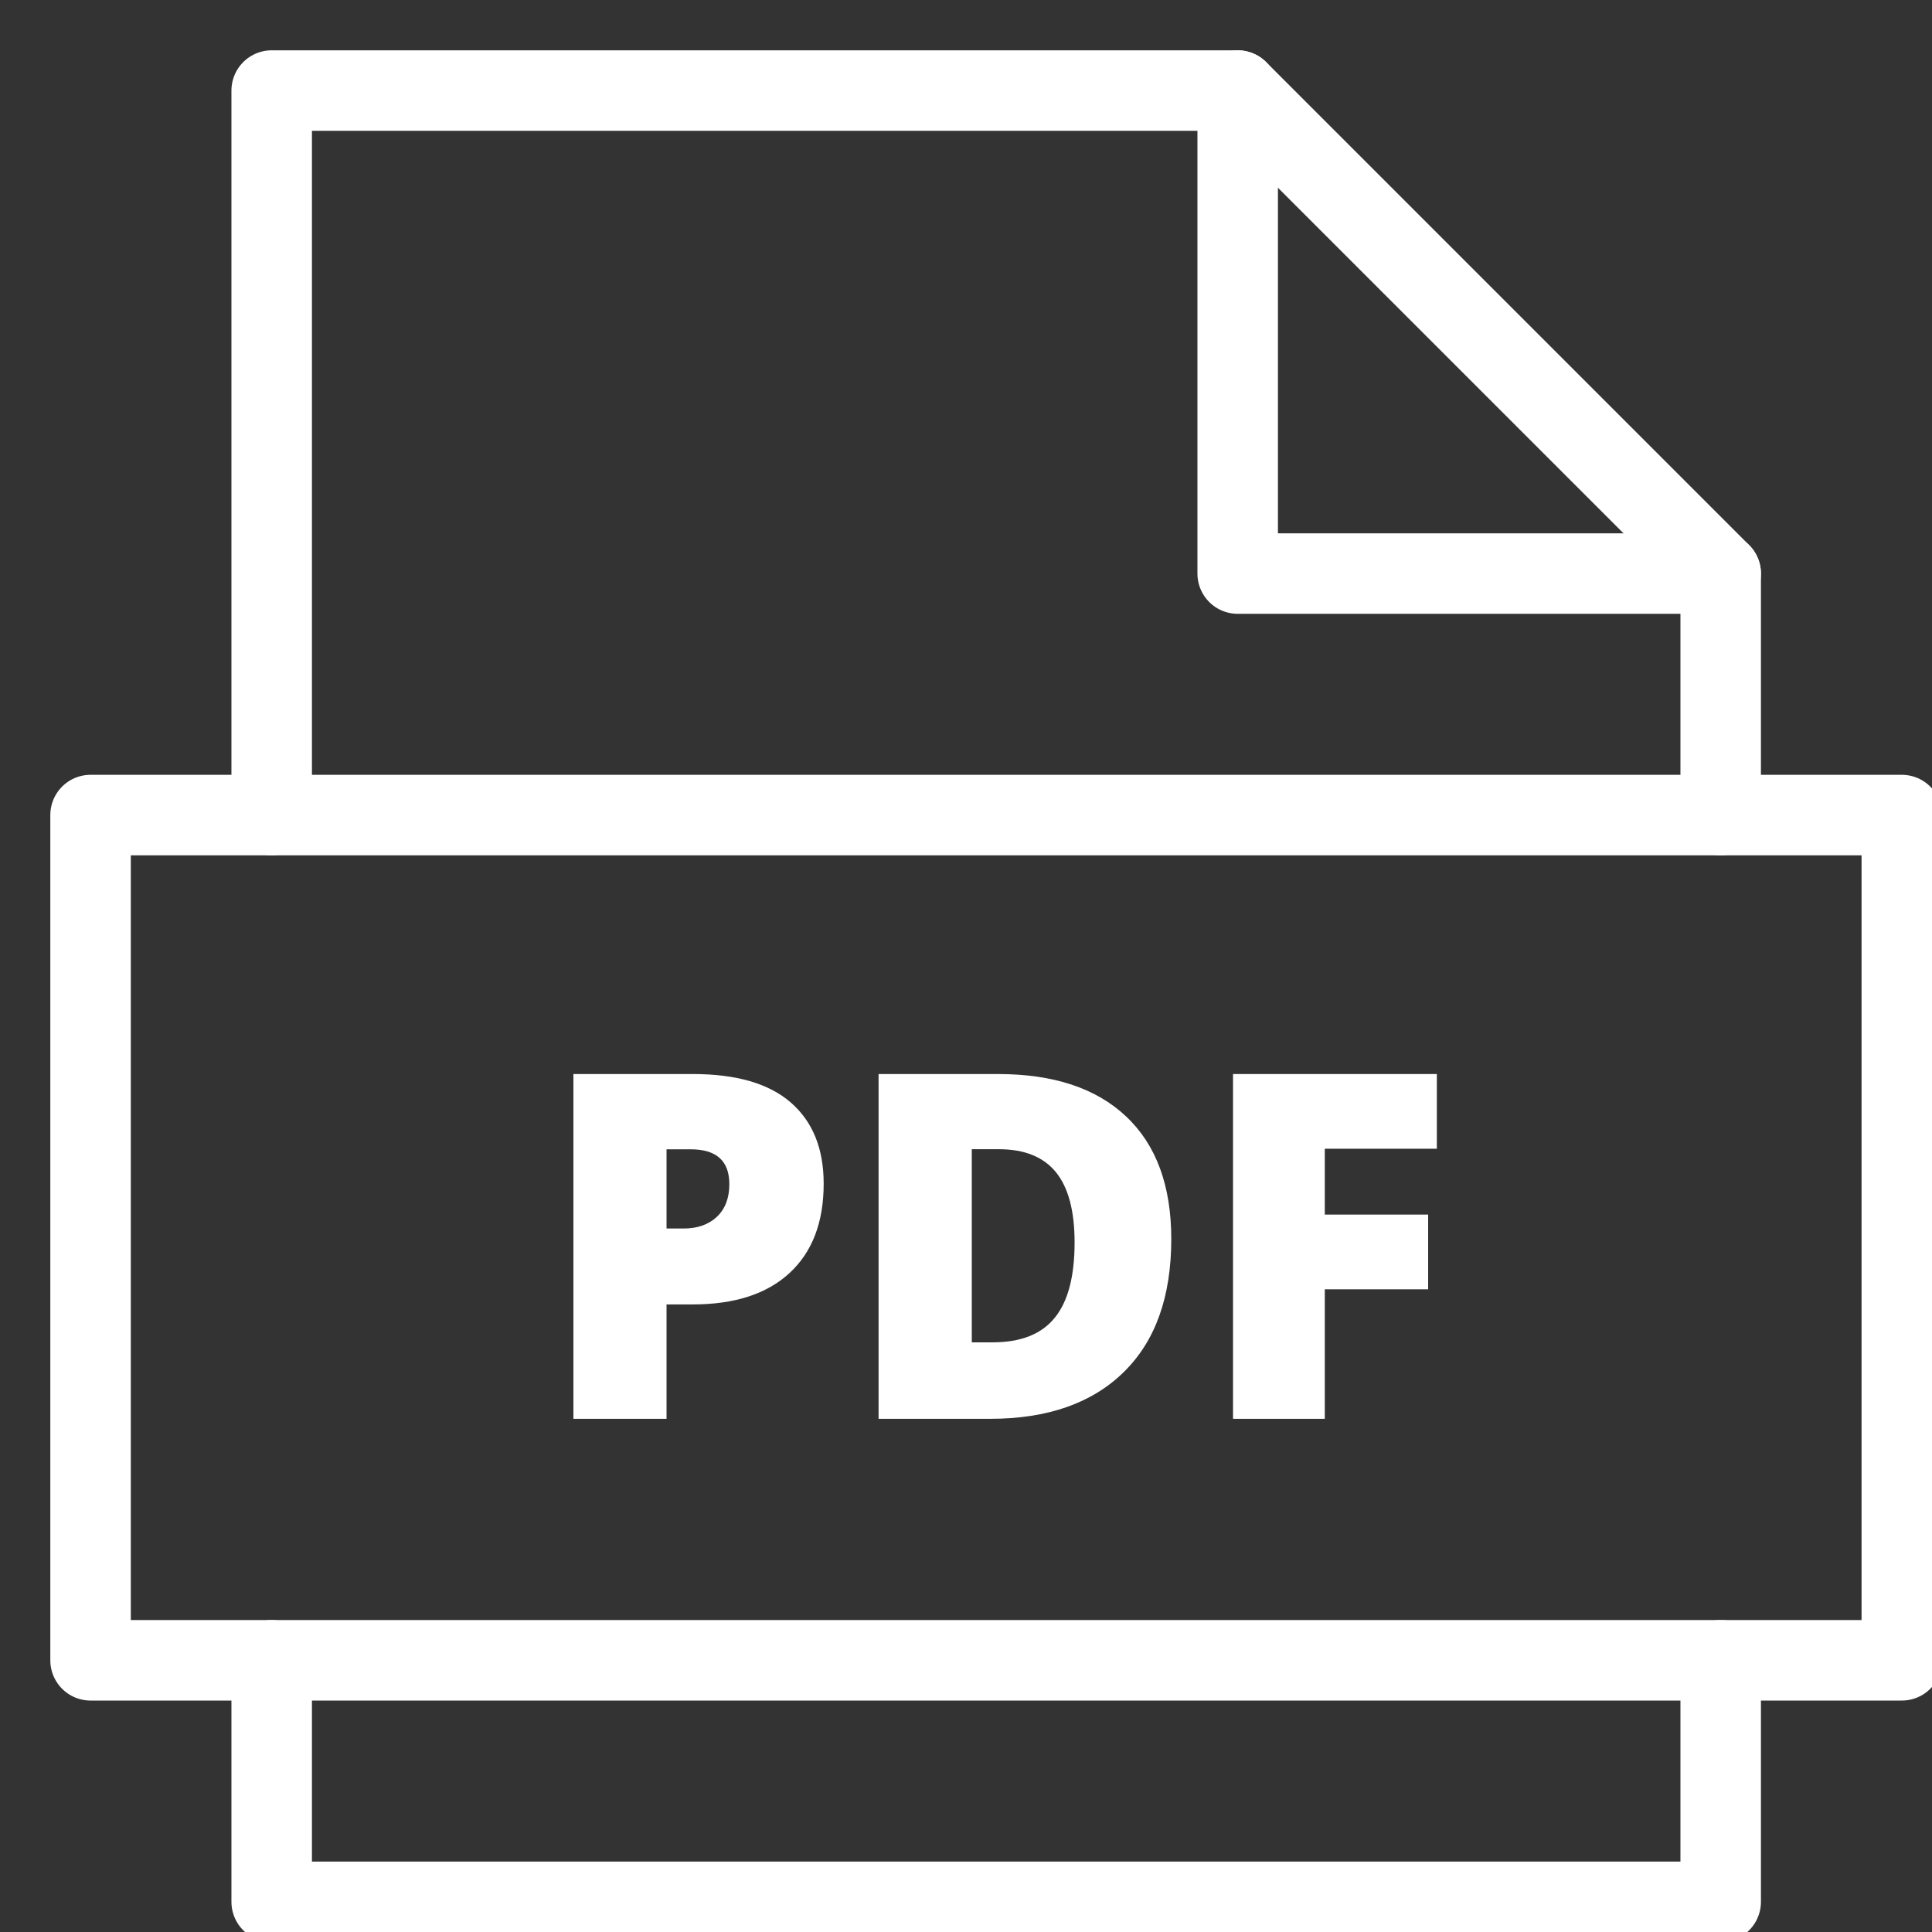
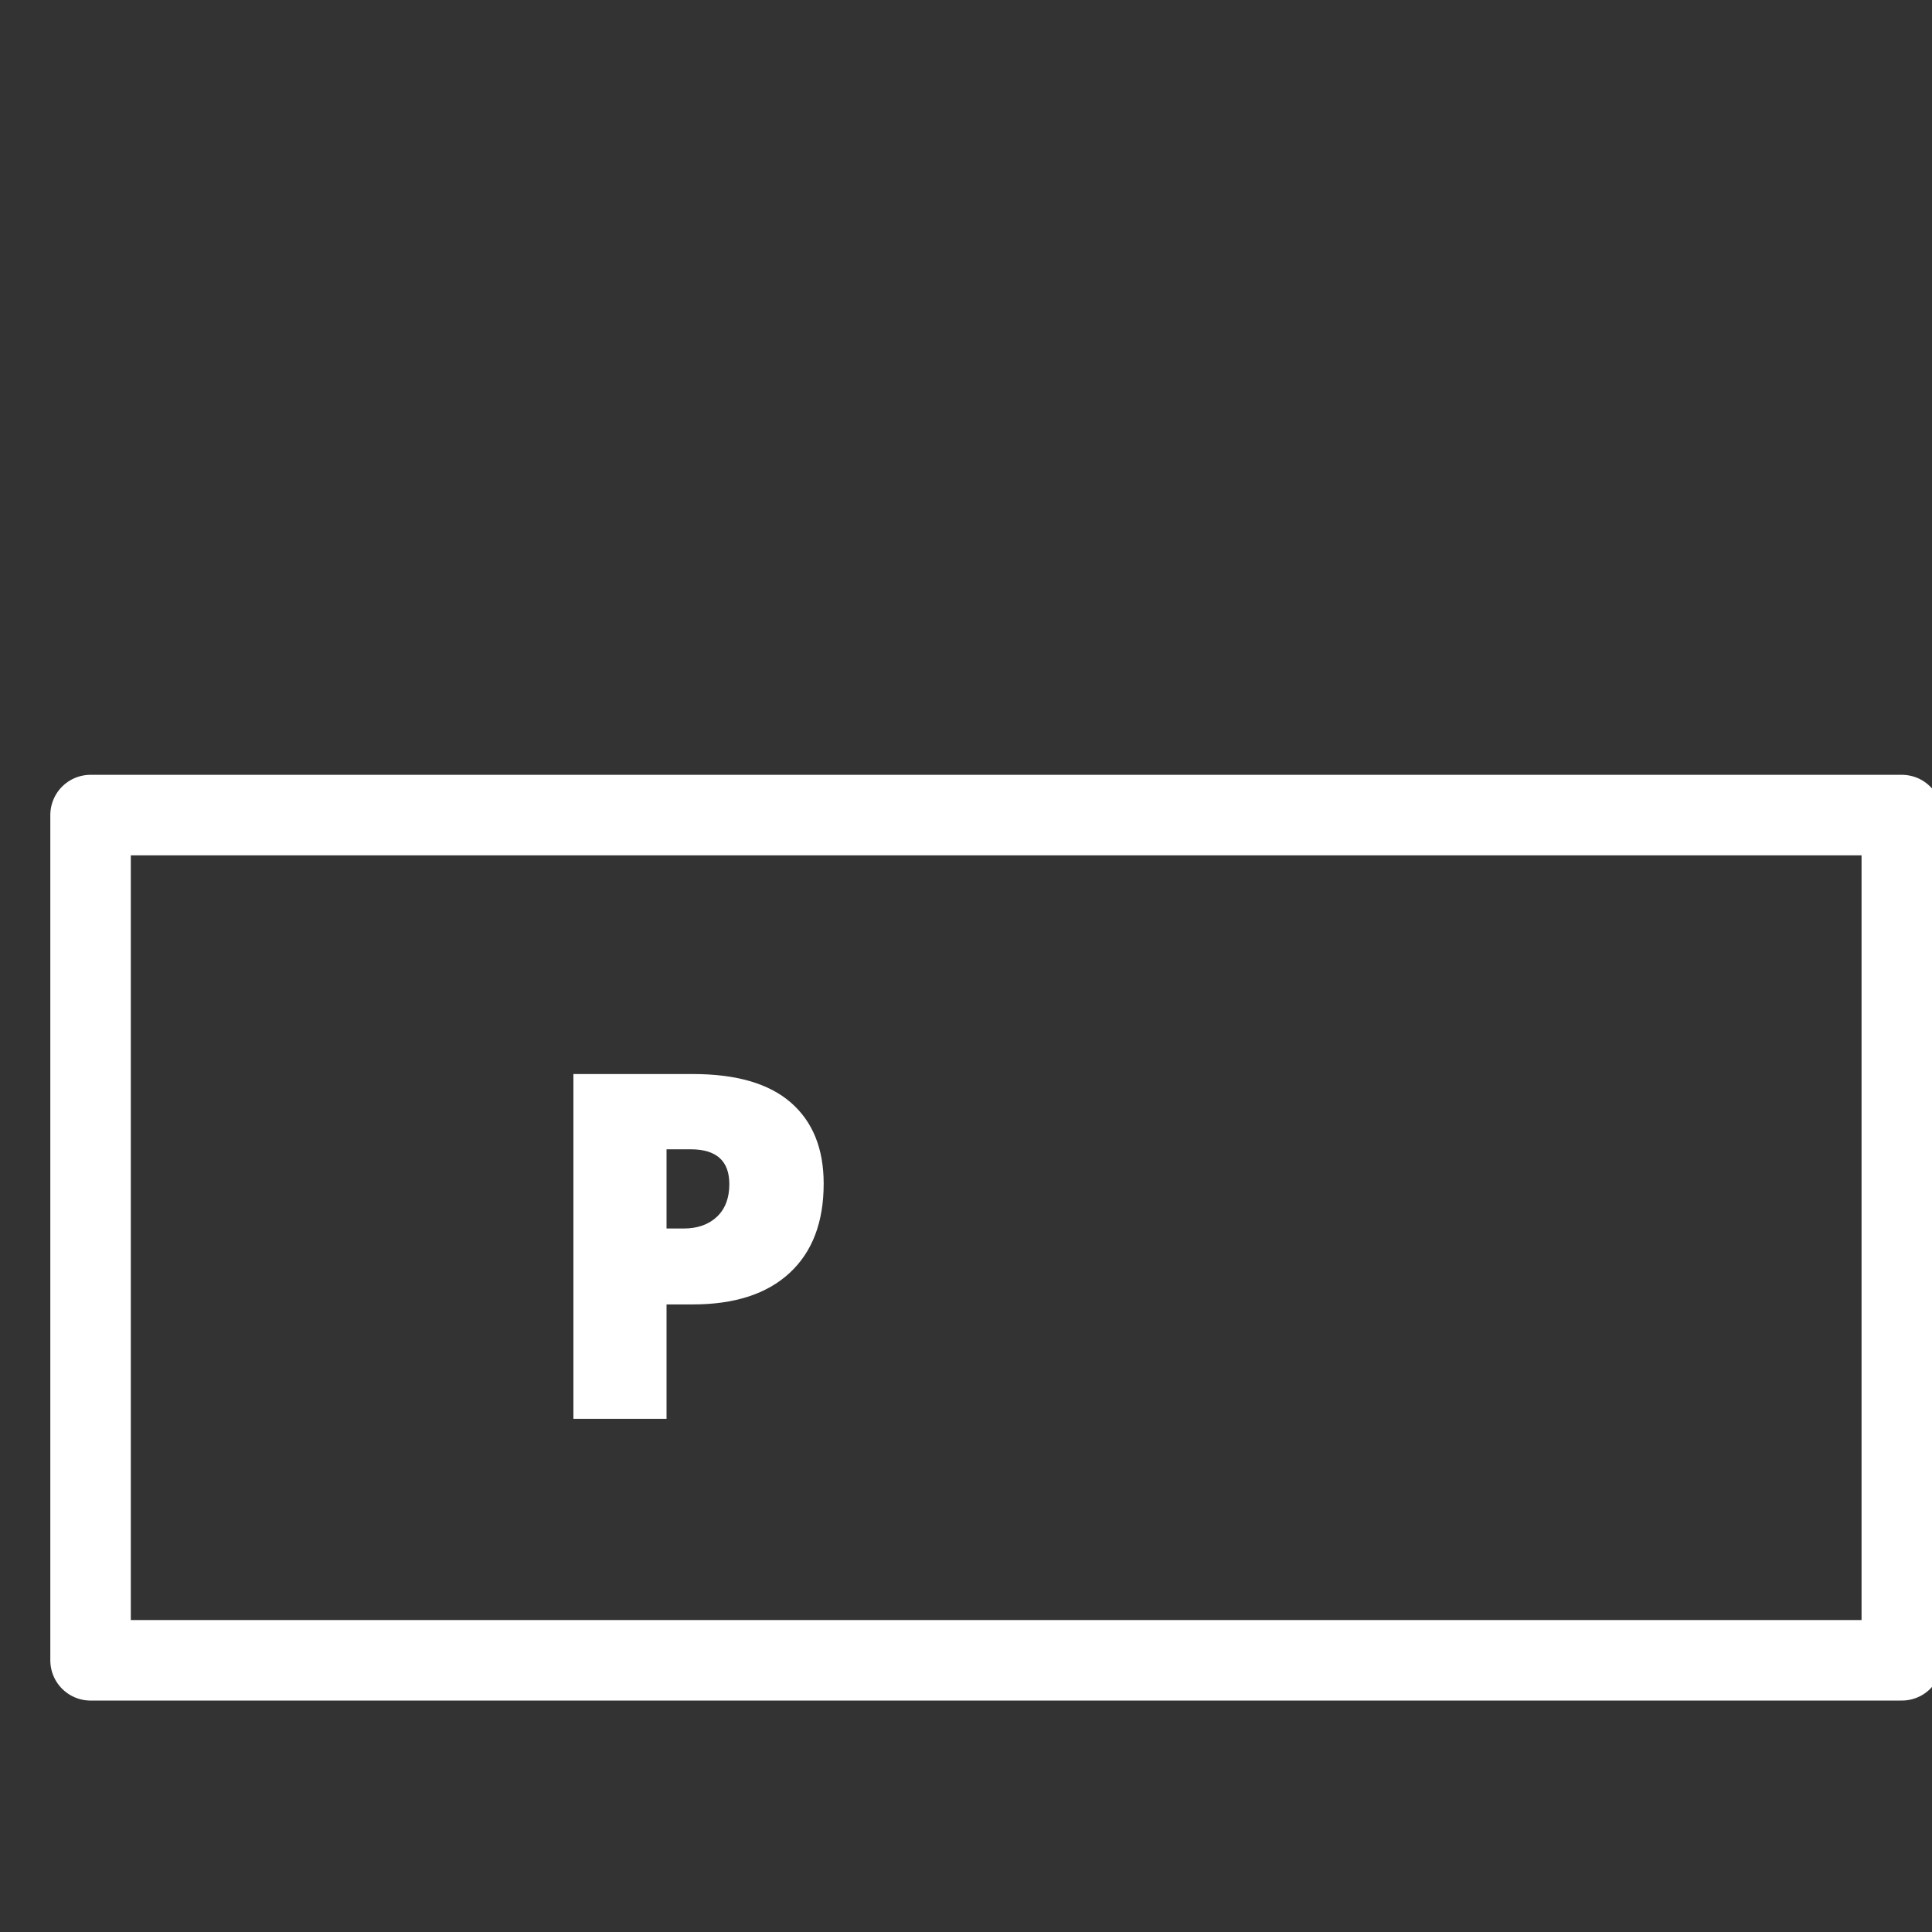
<svg xmlns="http://www.w3.org/2000/svg" width="24" height="24" viewBox="0 0 24 24" fill="none">
  <rect x="0" y="0" width="24" height="24" fill="#333333" stroke="none" />
-   <path d="M15.375 1.125V7.125H21.375" stroke="#FFFFFF" class="humanitas-color" stroke-linecap="round" stroke-linejoin="round" />
-   <path d="M21.375 10.125V7.125L15.375 1.125H3.375V10.125" stroke="#FFFFFF" class="humanitas-color" stroke-linecap="round" stroke-linejoin="round" />
-   <path d="M3.375 20.625V23.625H21.375V20.625" stroke="#FFFFFF" class="humanitas-color" stroke-linecap="round" stroke-linejoin="round" />
  <path d="M10.232 14.704C10.232 15.182 10.091 15.552 9.809 15.813C9.527 16.074 9.126 16.204 8.606 16.204H8.28V17.625H7.123V13.342H8.606C9.147 13.342 9.553 13.46 9.825 13.697C10.096 13.934 10.232 14.268 10.232 14.704ZM8.28 15.261H8.491C8.665 15.261 8.803 15.212 8.906 15.115C9.009 15.017 9.06 14.882 9.06 14.71C9.06 14.421 8.9 14.277 8.579 14.277H8.28V15.261Z" fill="#FFFFFF" class="humanitas-color" />
-   <path d="M14.55 15.392C14.55 16.107 14.354 16.658 13.96 17.044C13.566 17.431 13.013 17.625 12.3 17.625H10.914V13.342H12.397C13.085 13.342 13.616 13.517 13.989 13.869C14.363 14.221 14.55 14.729 14.55 15.392ZM13.349 15.434C13.349 15.041 13.271 14.75 13.116 14.56C12.961 14.371 12.725 14.276 12.409 14.276H12.072V16.675H12.33C12.682 16.675 12.939 16.573 13.103 16.369C13.268 16.166 13.349 15.854 13.349 15.434Z" fill="#FFFFFF" class="humanitas-color" />
-   <path d="M16.457 17.625H15.317V13.342H17.849V14.27H16.457V15.088H17.741V16.016H16.457V17.625Z" fill="#FFFFFF" class="humanitas-color" />
  <path d="M23.625 10.125H1.125V20.625H23.625V10.125Z" stroke="#FFFFFF" class="humanitas-color" stroke-linecap="round" stroke-linejoin="round" />
</svg>